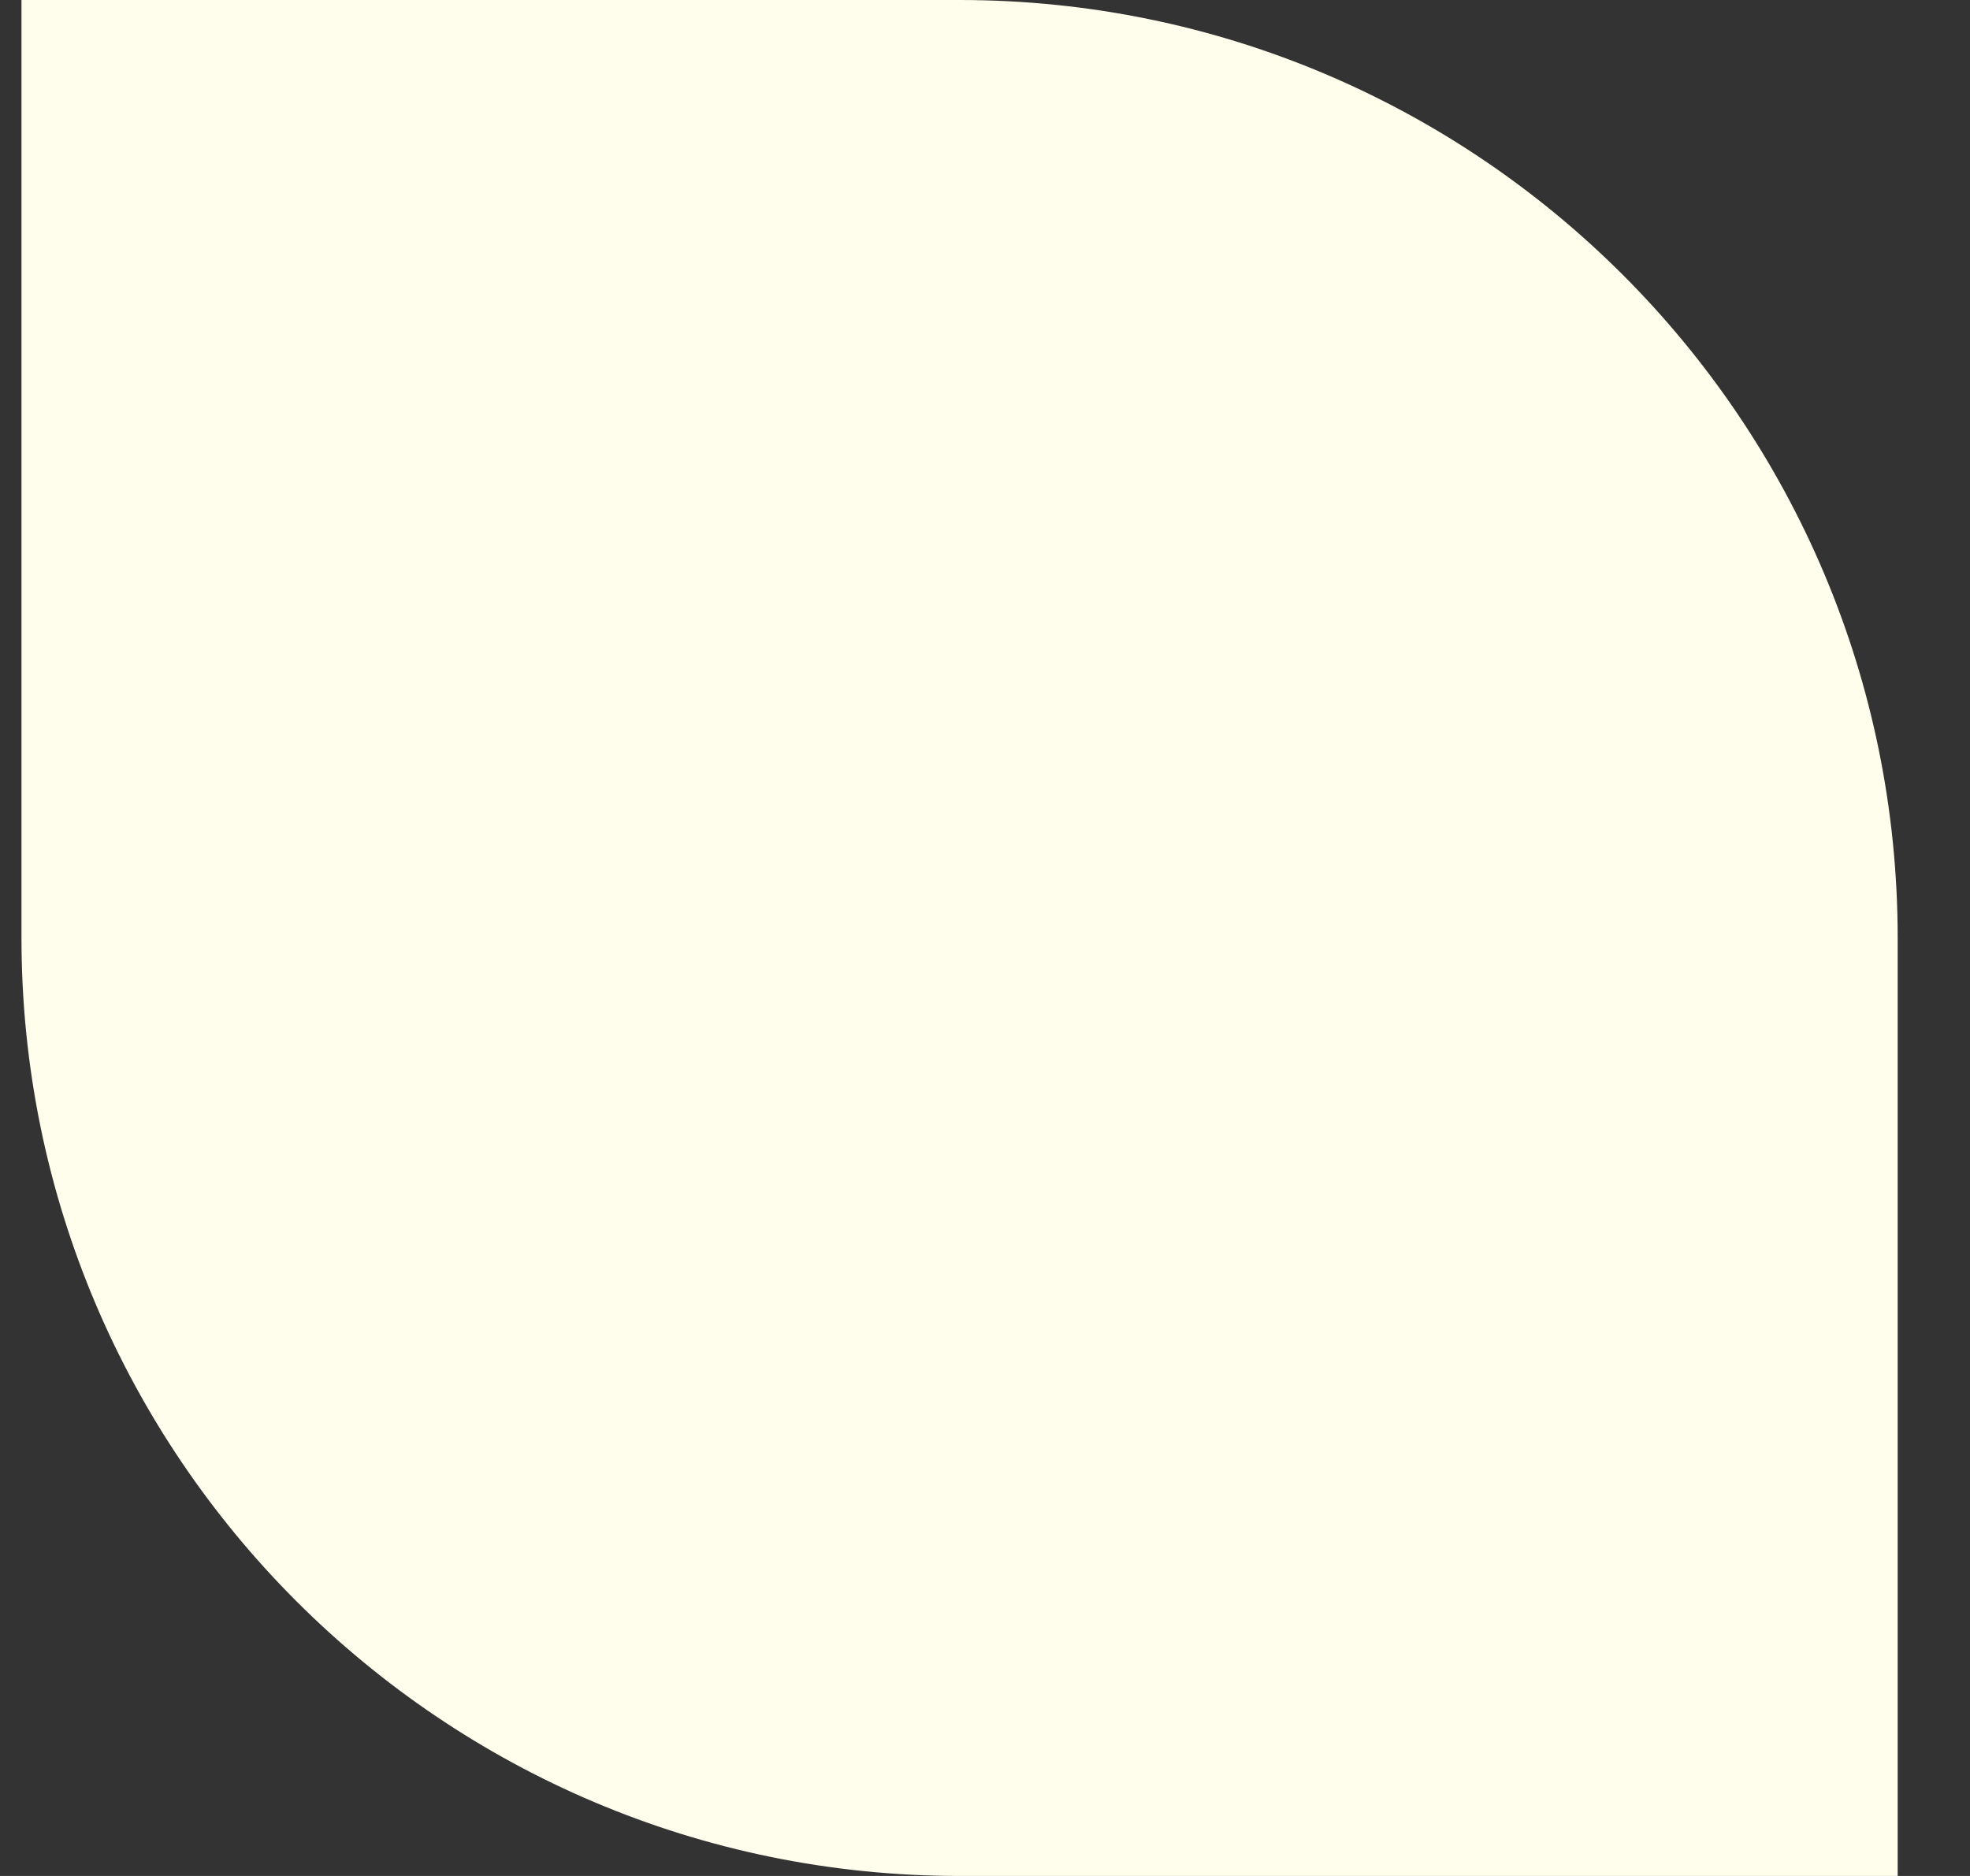
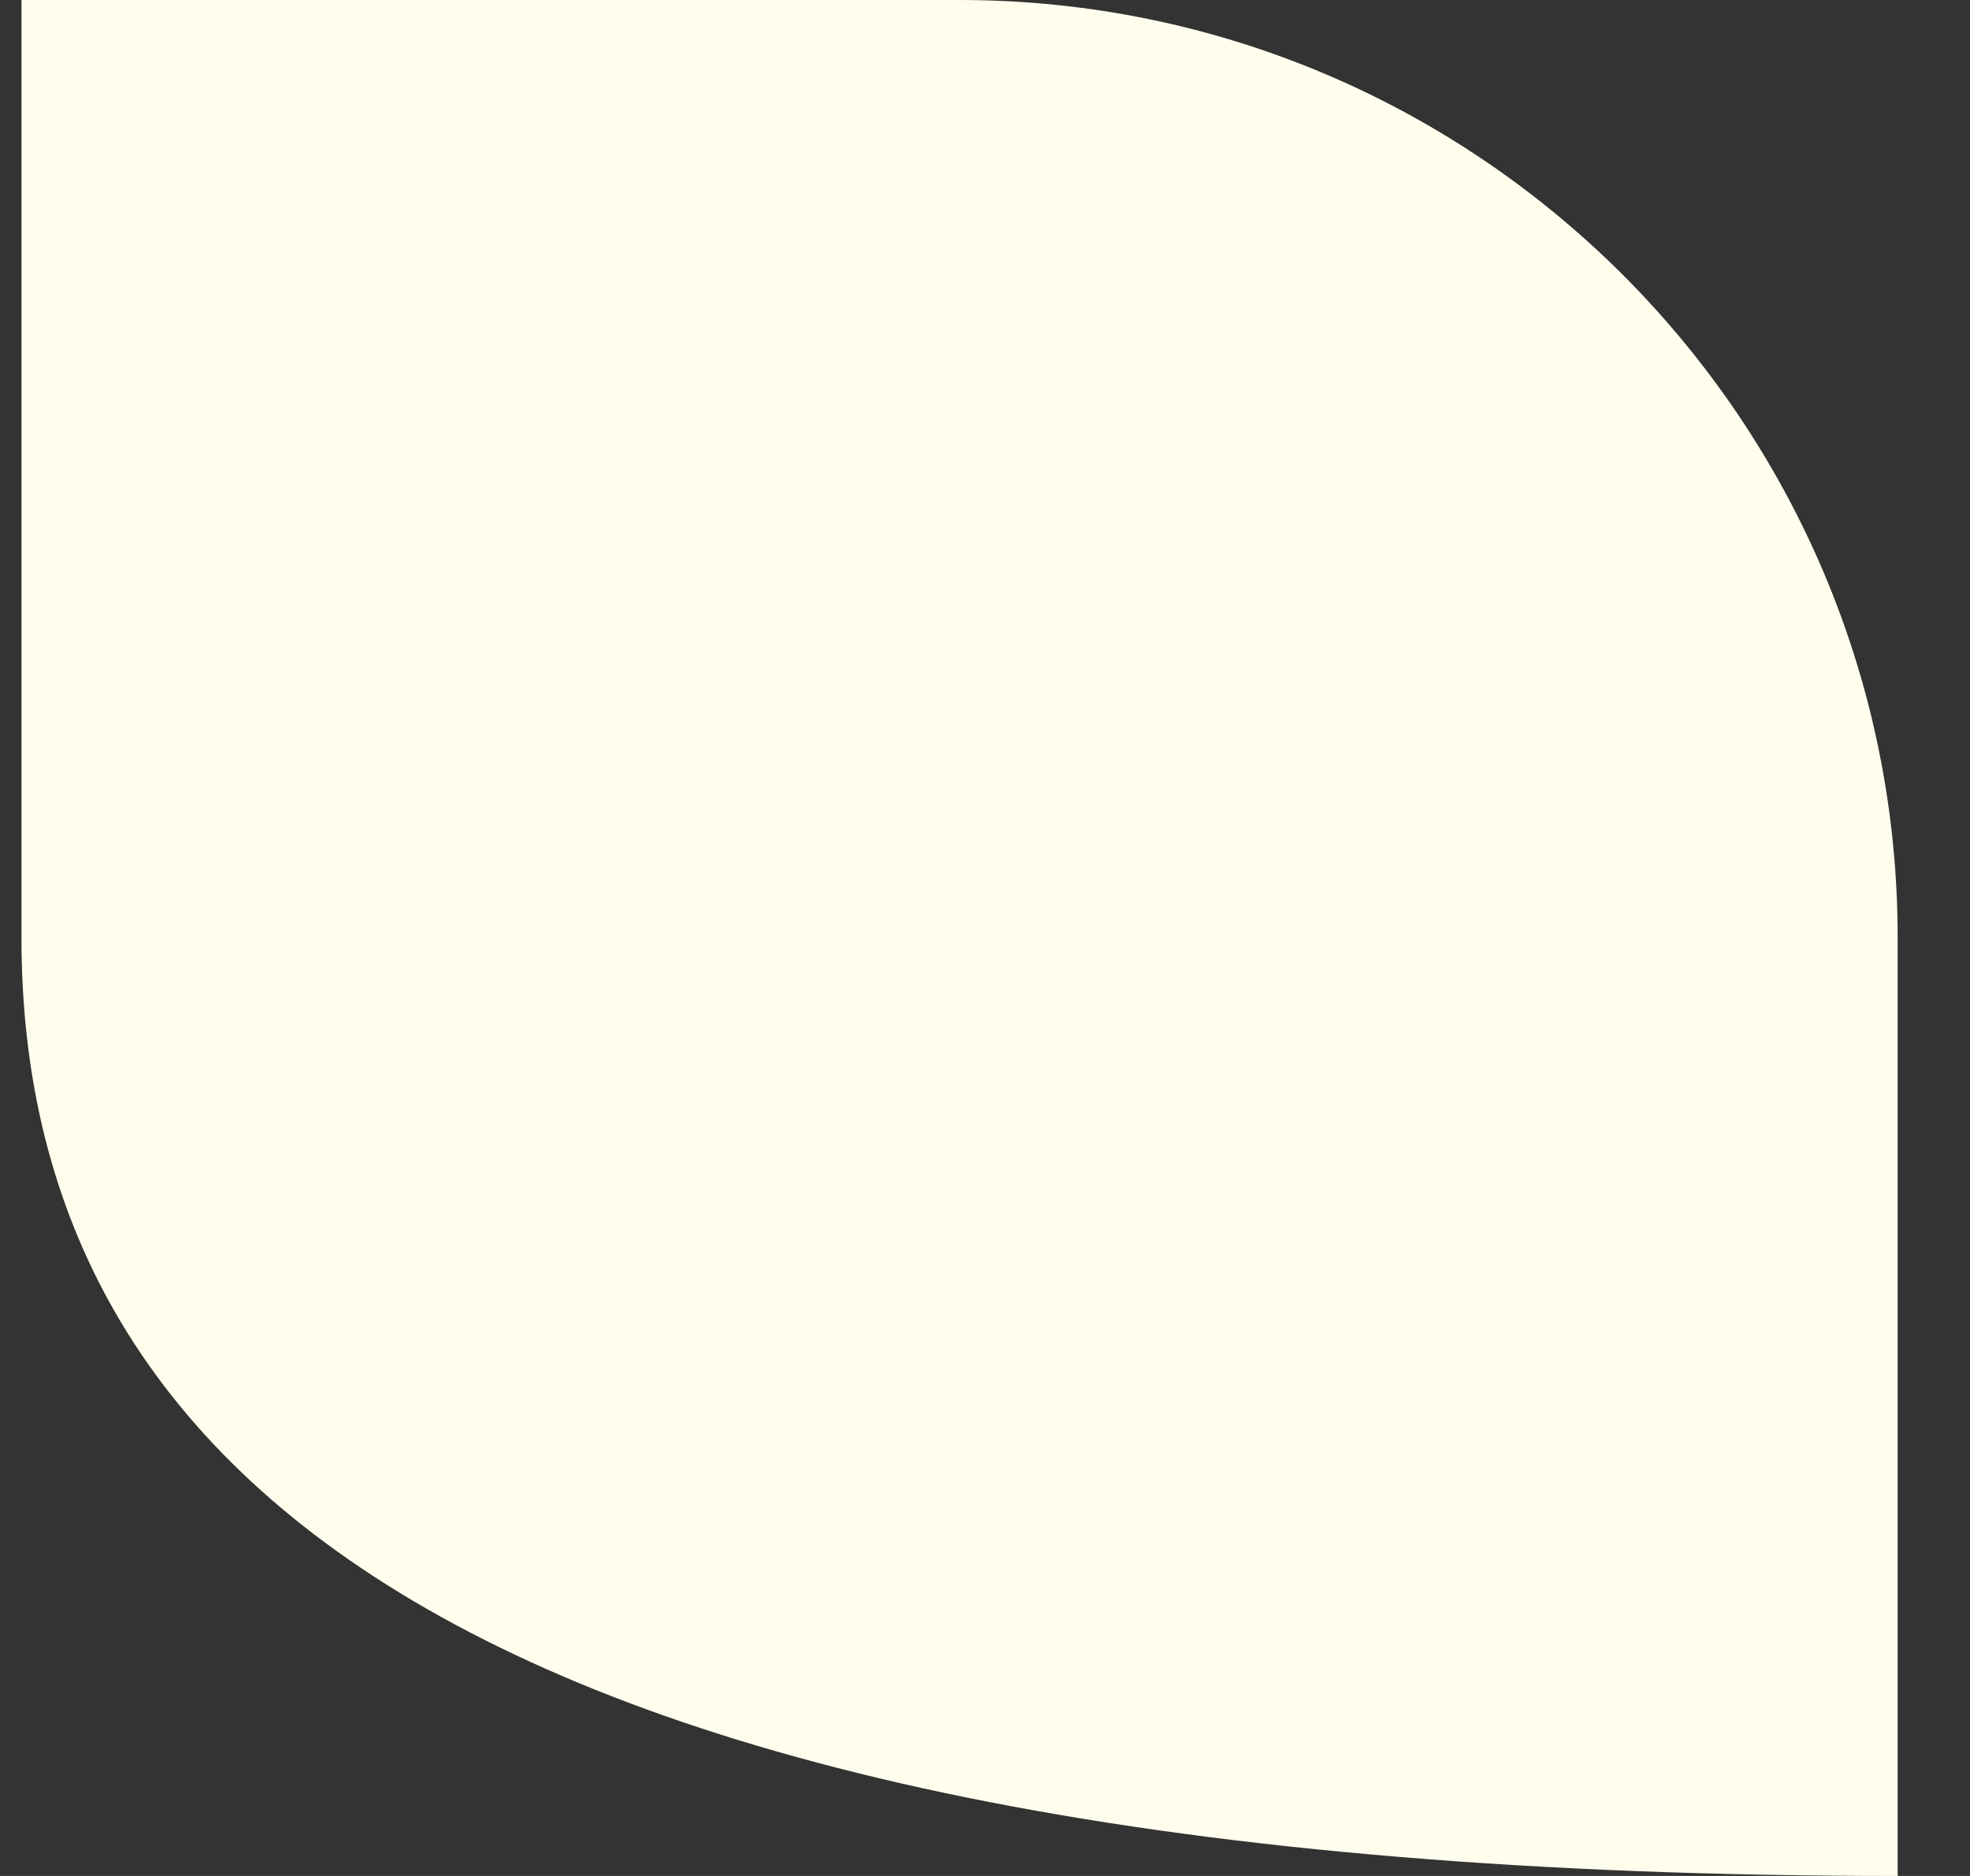
<svg xmlns="http://www.w3.org/2000/svg" width="21" height="20" viewBox="0 0 21 20" fill="none">
  <rect x="0" y="0" width="21" height="20" fill="#333333" stroke="none" />
-   <path id="Vector" d="M0.229 0H10.229C15.749 0 20.229 4.48 20.229 10V20H10.229C4.708 20 0.229 15.52 0.229 10V0Z" fill="#FFFEED" />
+   <path id="Vector" d="M0.229 0H10.229C15.749 0 20.229 4.48 20.229 10V20C4.708 20 0.229 15.52 0.229 10V0Z" fill="#FFFEED" />
</svg>